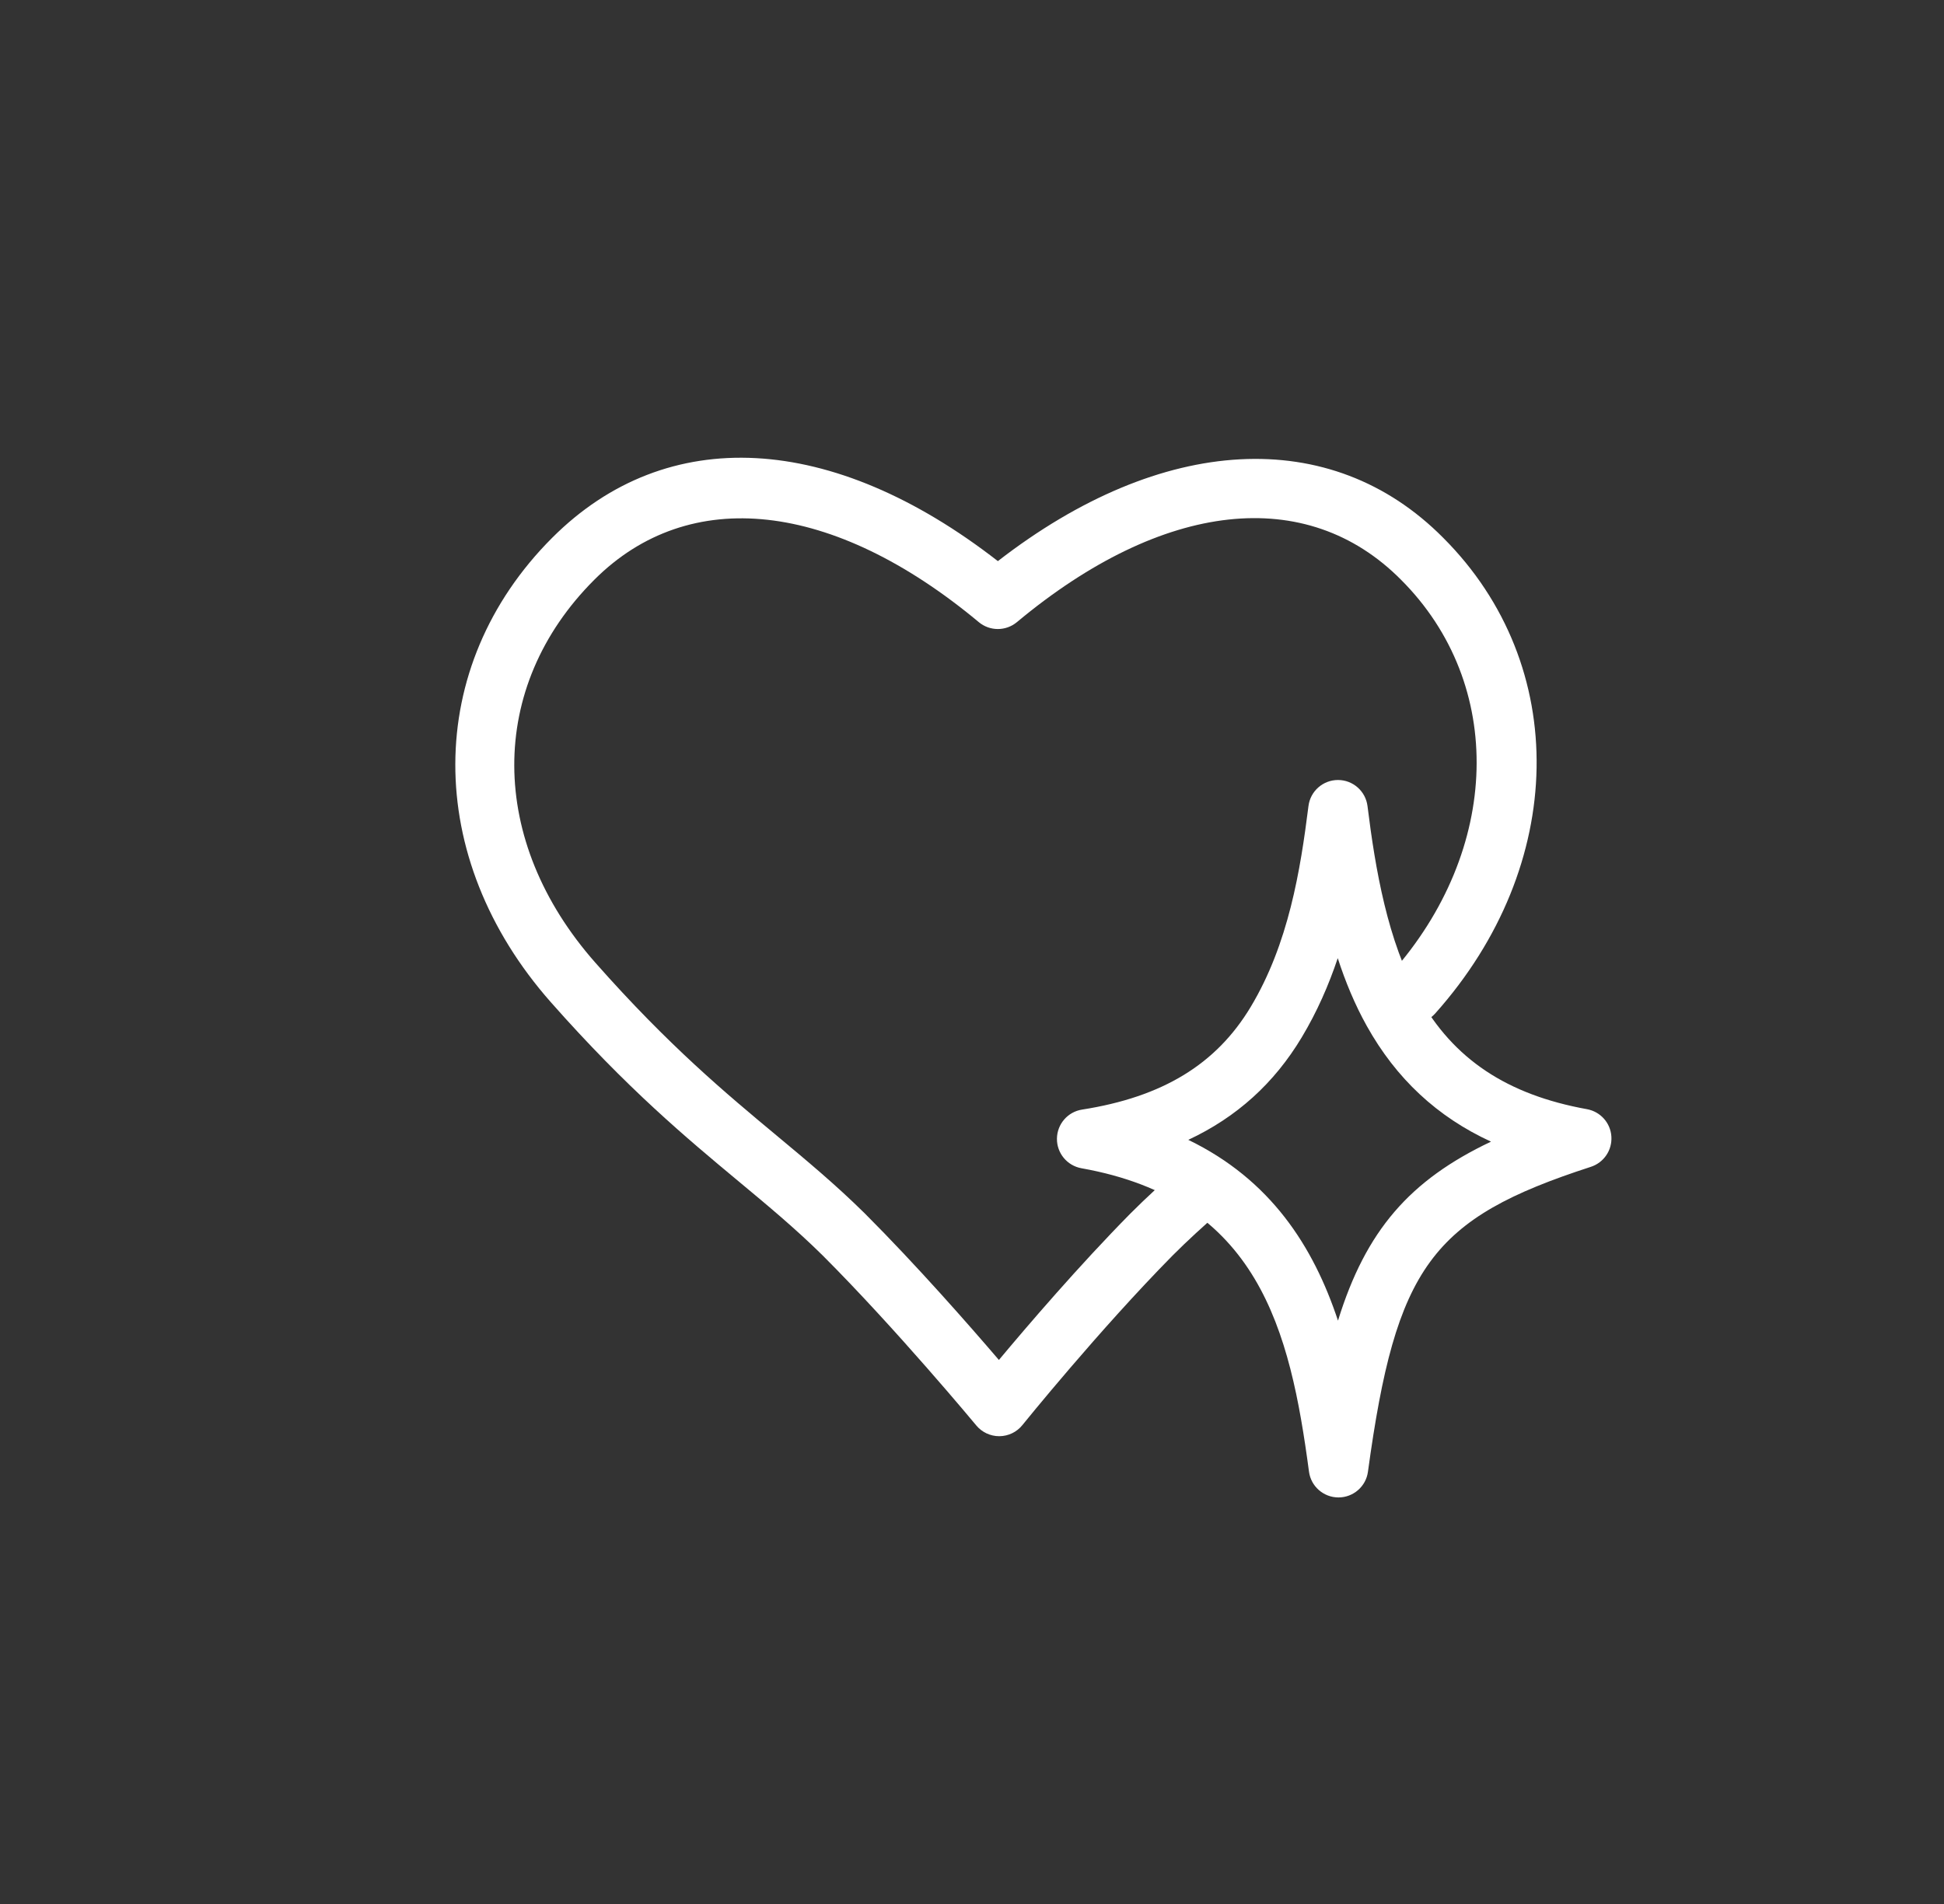
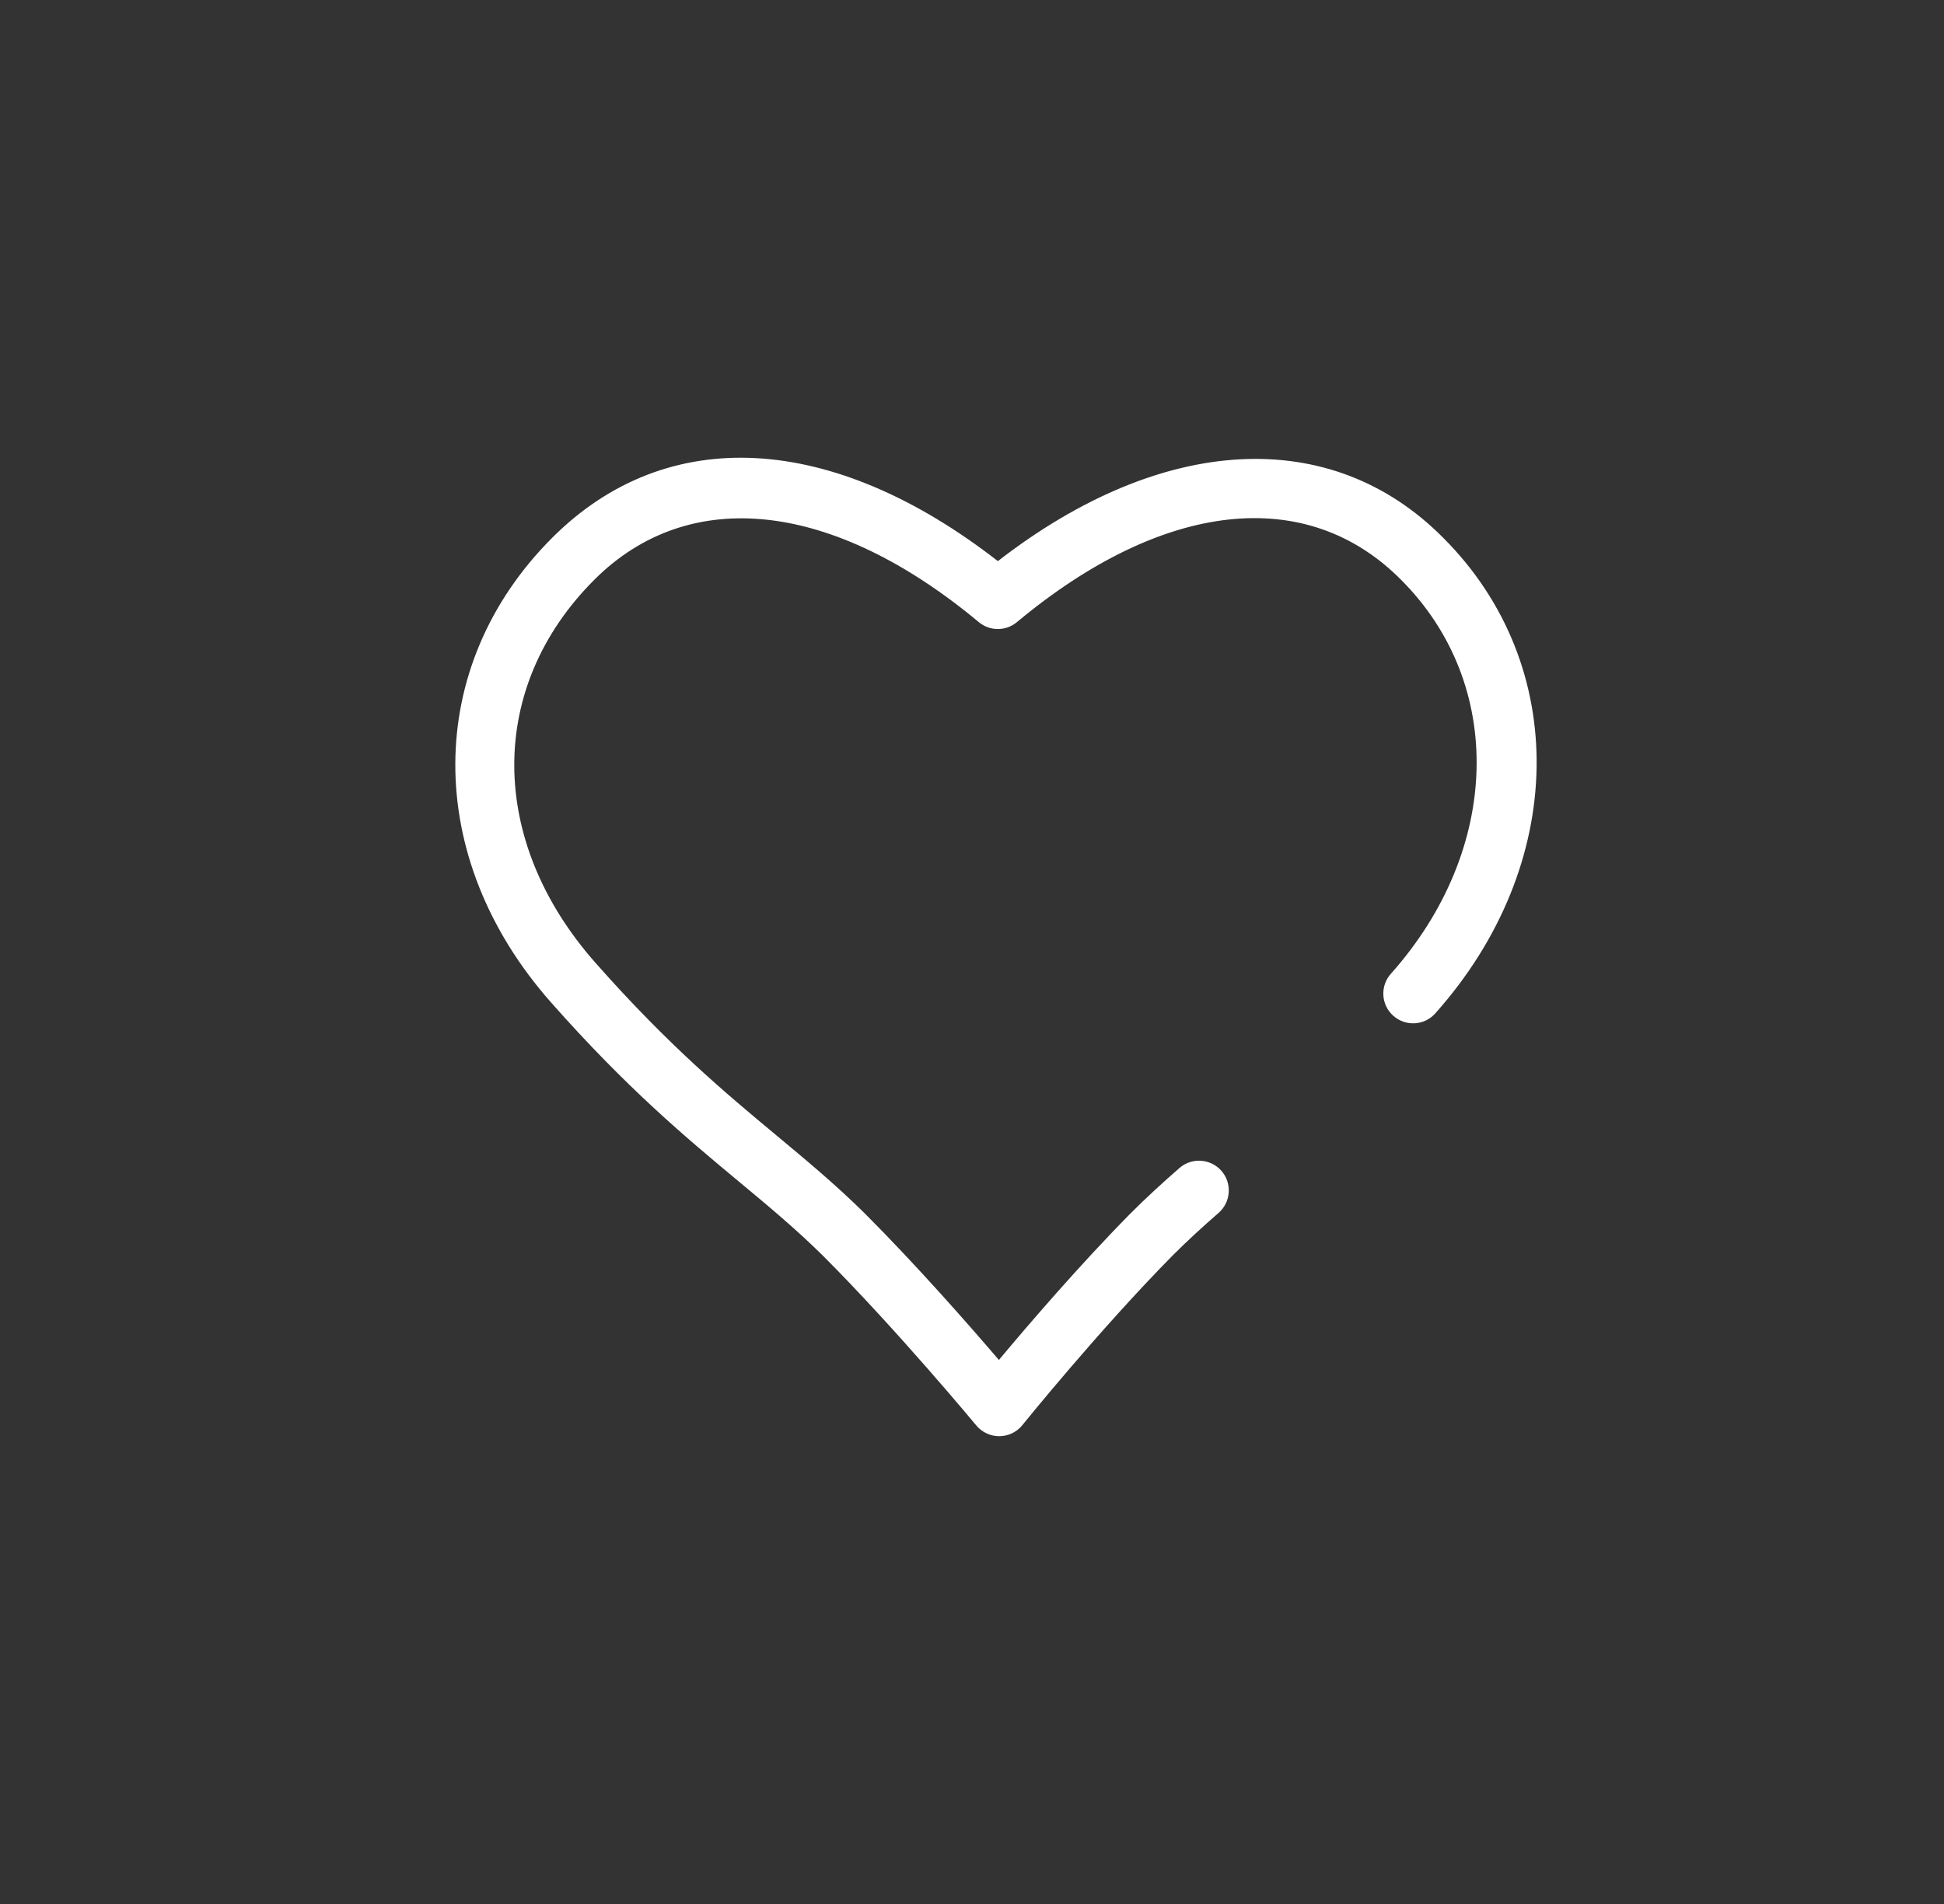
<svg xmlns="http://www.w3.org/2000/svg" width="49" height="48" viewBox="0 0 49 48" fill="none">
  <rect x="0" y="0" width="49" height="48" fill="#333333" stroke="none" />
  <path d="M25.186 36.207C24.962 36.207 24.75 36.107 24.608 35.936C24.588 35.912 22.596 33.51 20.737 31.651C20.054 30.977 19.356 30.396 18.617 29.782C17.302 28.687 15.811 27.447 13.888 25.27C10.661 21.619 10.674 16.802 13.919 13.557C16.81 10.666 20.979 10.899 25.152 14.146C29.286 10.941 33.548 10.703 36.378 13.559C39.59 16.771 39.507 21.814 36.178 25.547C35.904 25.857 35.428 25.884 35.119 25.608C34.809 25.333 34.782 24.858 35.058 24.549C37.84 21.428 37.949 17.251 35.315 14.617C32.933 12.215 29.314 12.615 25.632 15.684C25.353 15.916 24.95 15.916 24.671 15.684C20.998 12.623 17.374 12.221 14.979 14.617C12.279 17.317 12.291 21.198 15.011 24.275C16.859 26.367 18.302 27.568 19.576 28.628C20.34 29.264 21.061 29.864 21.793 30.586C23.102 31.895 24.437 33.419 25.178 34.285C25.899 33.422 27.193 31.911 28.492 30.594C28.904 30.182 29.311 29.811 29.729 29.446C30.041 29.174 30.515 29.207 30.788 29.518C31.06 29.83 31.027 30.304 30.716 30.577C30.323 30.919 29.94 31.268 29.557 31.651C27.703 33.531 25.789 35.904 25.77 35.927C25.629 36.103 25.416 36.205 25.191 36.207C25.189 36.207 25.186 36.207 25.186 36.207Z" fill="white" />
-   <path d="M33.737 37.751C33.36 37.75 33.043 37.472 32.994 37.1C32.517 33.524 31.721 30.248 27.259 29.452C26.899 29.388 26.637 29.072 26.641 28.706C26.645 28.34 26.912 28.029 27.275 27.973C29.304 27.655 30.655 26.832 31.524 25.386C32.48 23.794 32.778 21.936 32.981 20.32C33.028 19.945 33.347 19.664 33.725 19.664C34.103 19.664 34.422 19.946 34.469 20.321C34.666 21.909 34.974 23.723 35.762 25.134C36.634 26.698 37.982 27.598 40.002 27.963C40.34 28.025 40.594 28.308 40.616 28.651C40.639 28.995 40.427 29.309 40.099 29.416C36.078 30.72 35.186 31.941 34.48 37.104C34.43 37.474 34.112 37.751 33.737 37.751ZM29.952 28.736C32.022 29.738 33.103 31.415 33.725 33.294C34.428 31.019 35.537 29.751 37.582 28.781C36.226 28.158 35.191 27.192 34.45 25.863C34.15 25.325 33.911 24.748 33.719 24.155C33.492 24.833 33.198 25.508 32.808 26.157C32.116 27.31 31.172 28.165 29.952 28.736Z" fill="white" />
</svg>